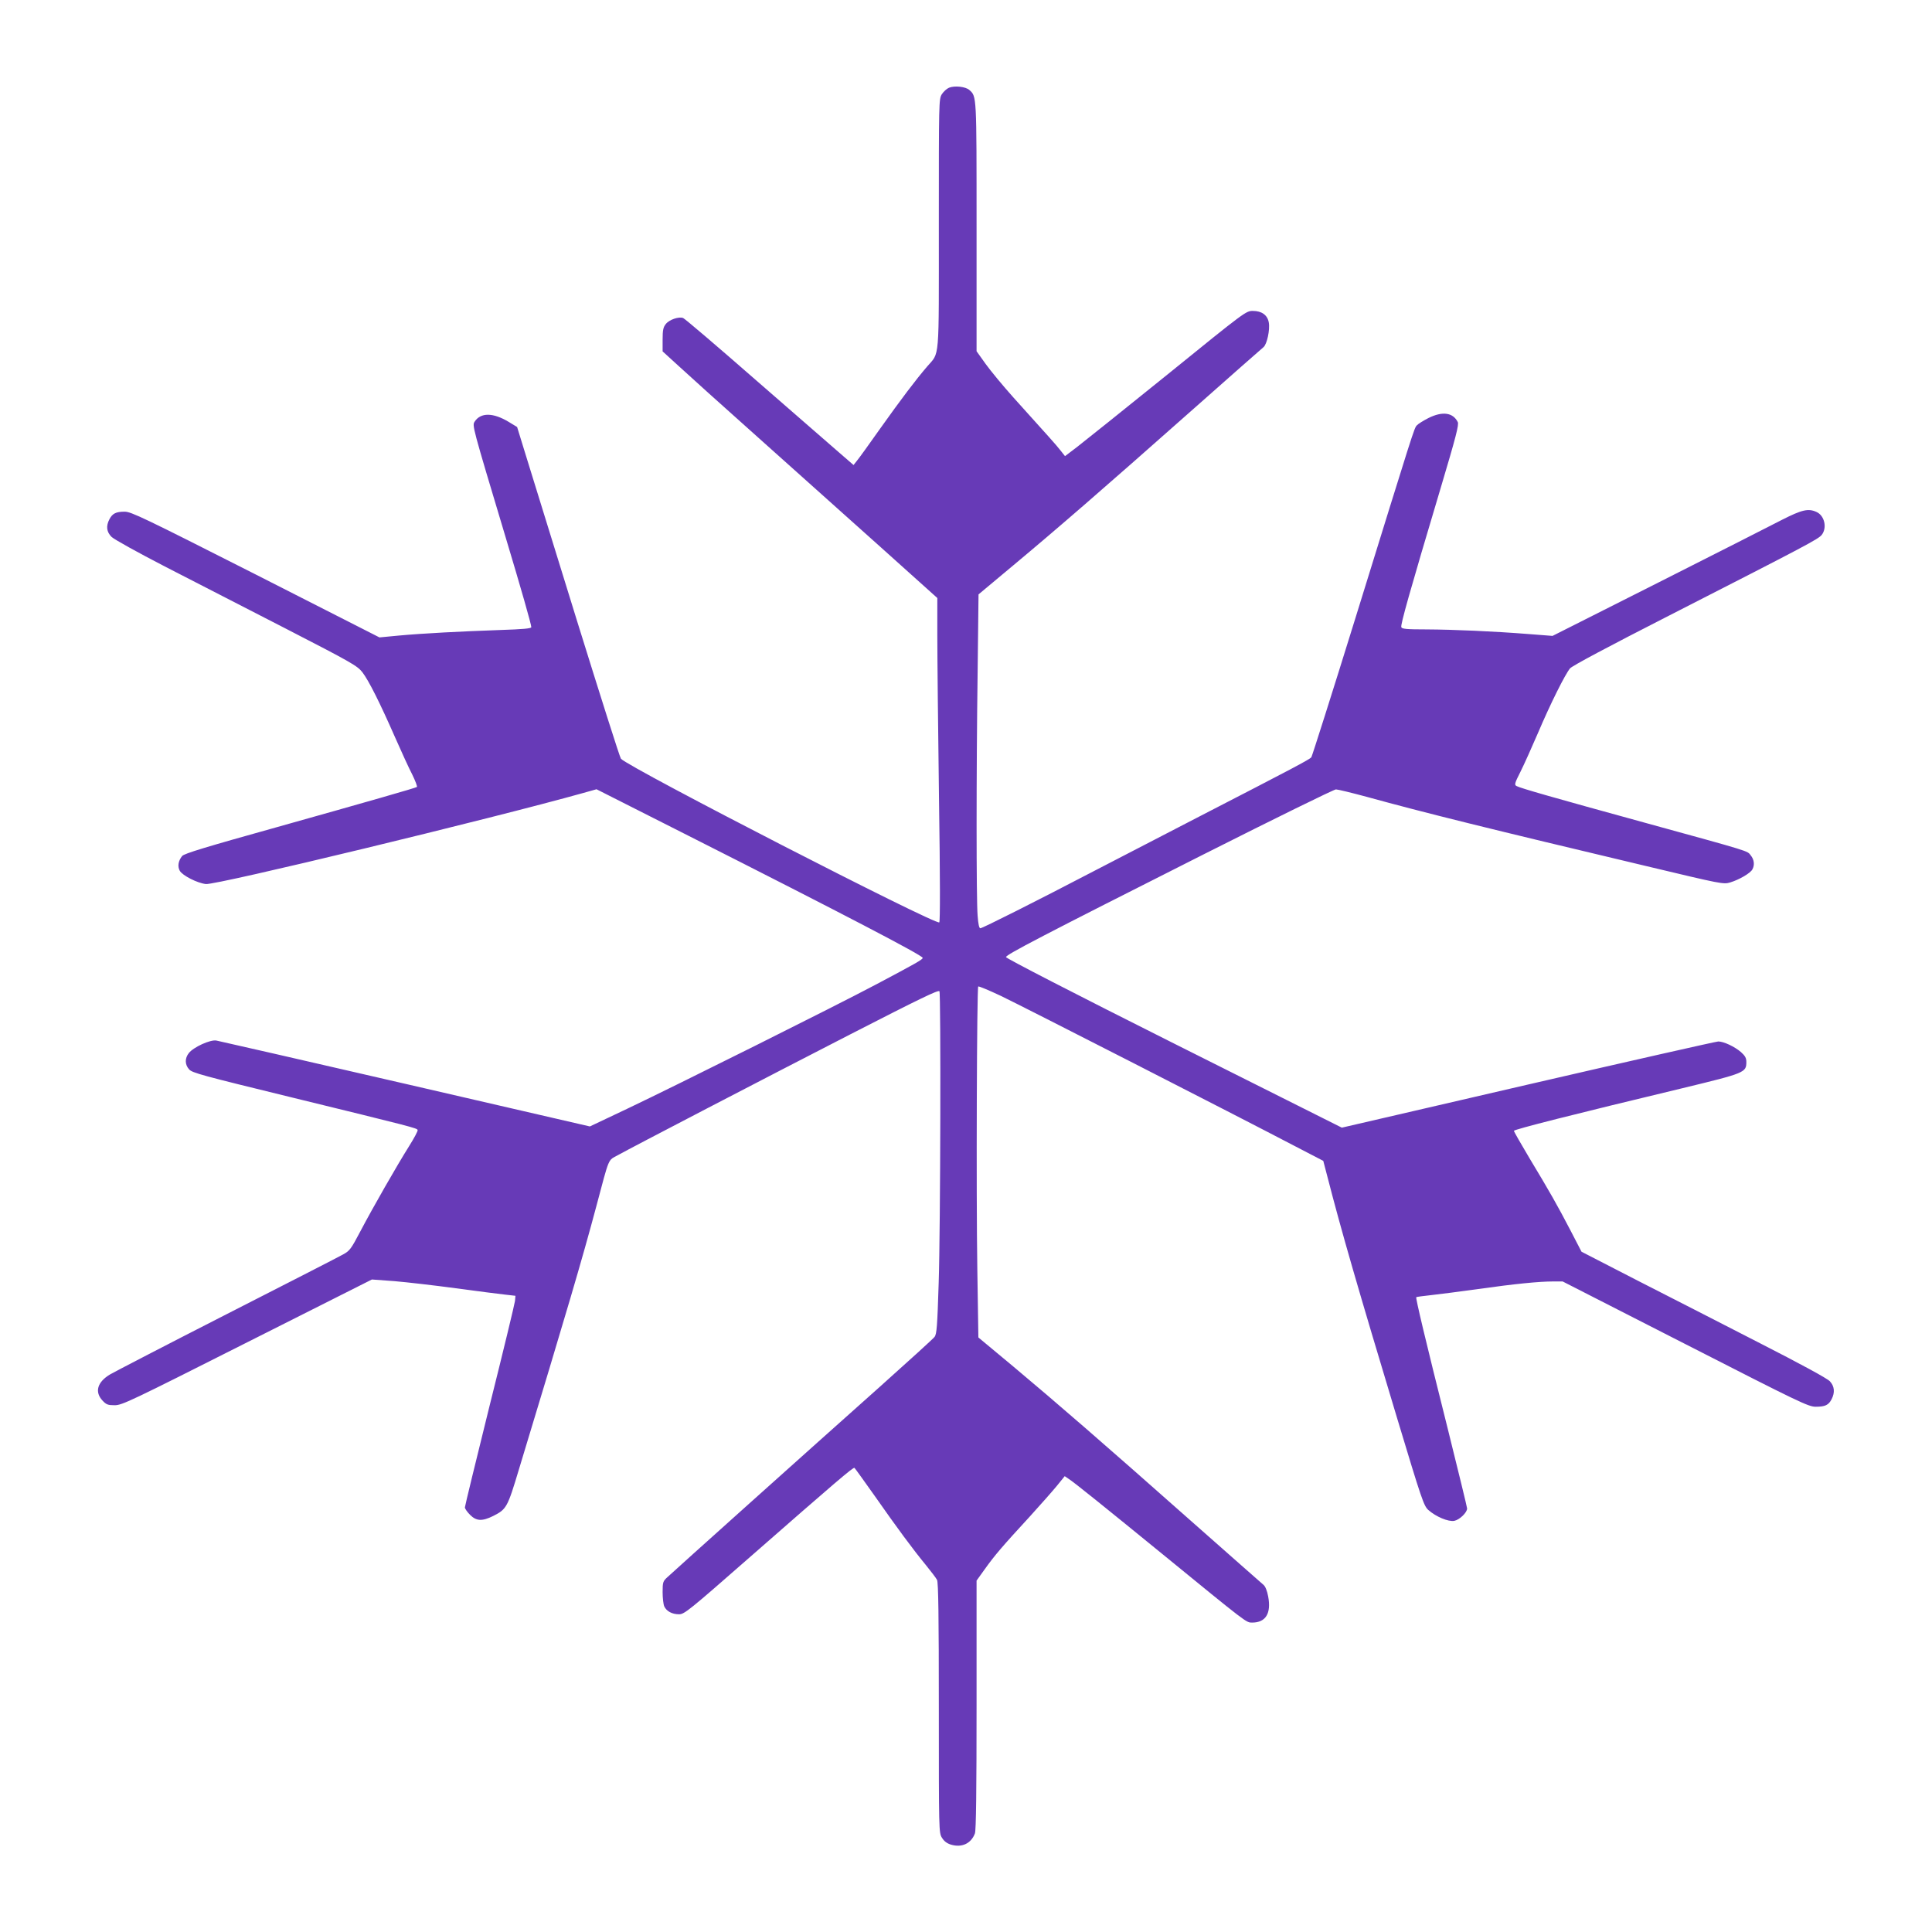
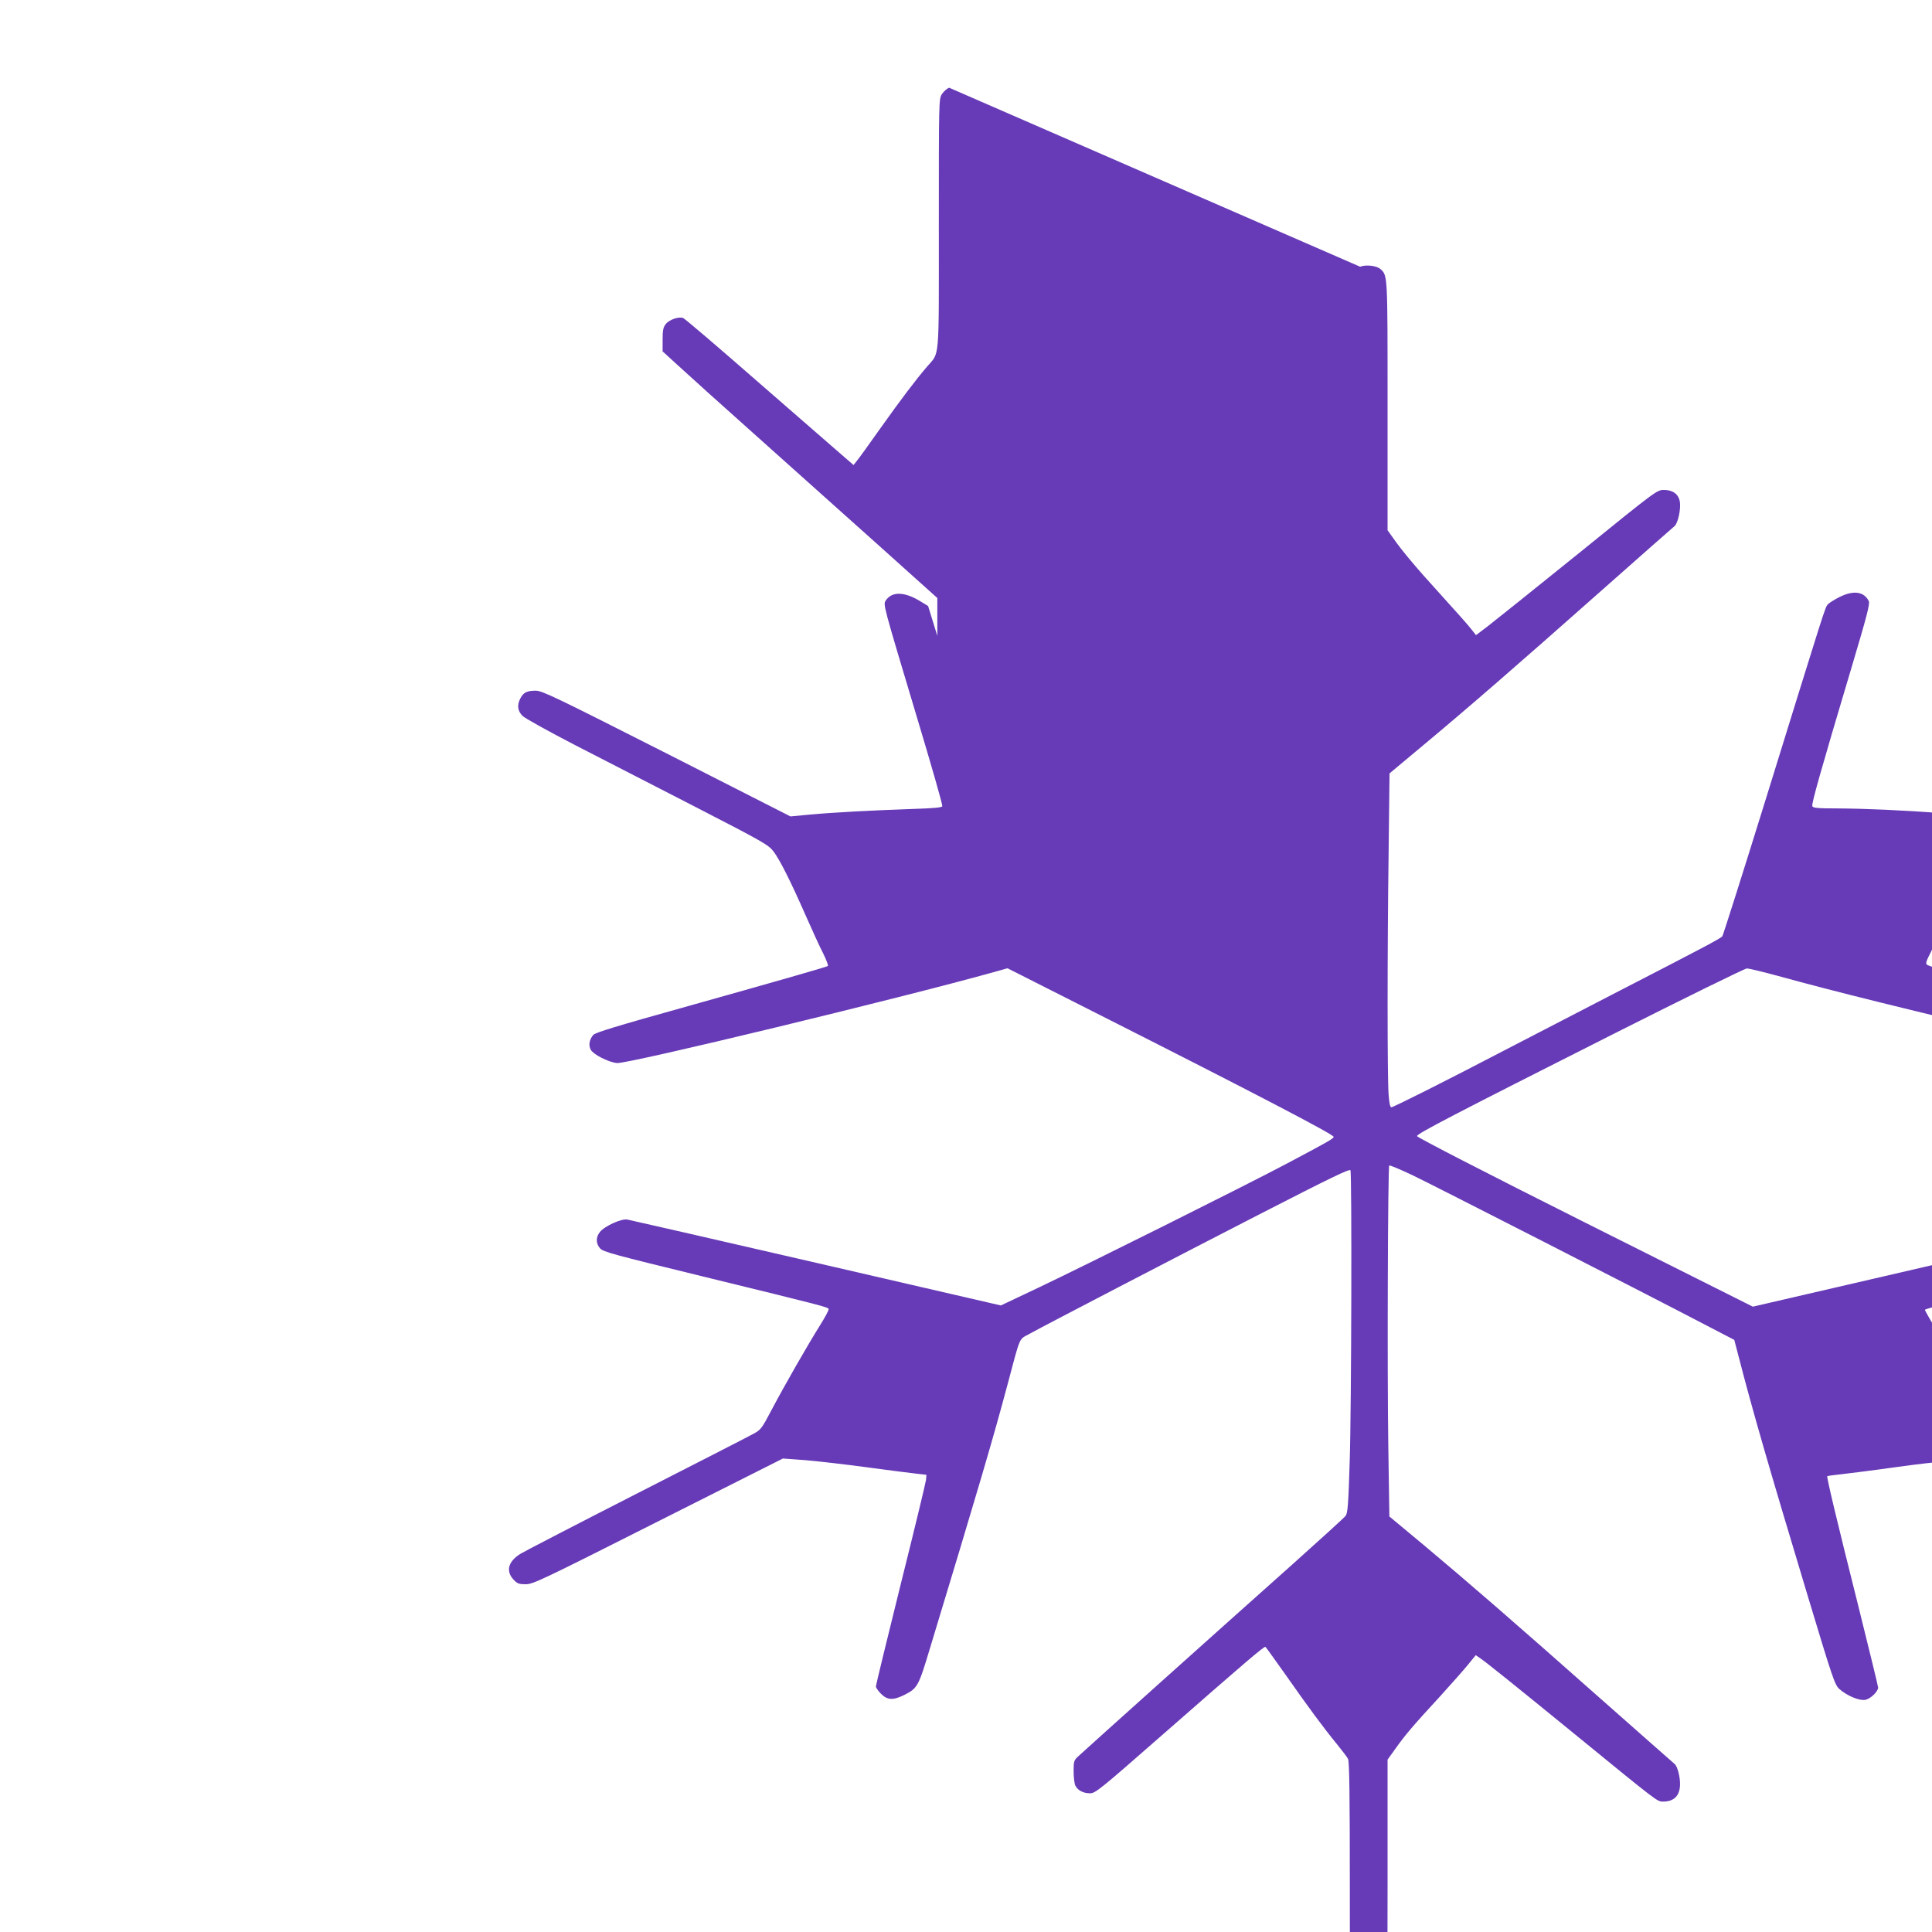
<svg xmlns="http://www.w3.org/2000/svg" version="1.0" width="1280pt" height="1280pt" viewBox="0 0 1280 1280" preserveAspectRatio="xMidYMid meet">
  <g transform="translate(0,1280) scale(0.1,-0.1)" fill="#673ab7" stroke="none">
-     <path d="M6288 12219 c-15 -6 -36 -25 -48 -43 -20 -33 -20 -46 -20 -862 0 -928 7 -843 -78 -943 -77 -90 -170 -213 -311 -411 -72 -102 -141 -198 -154 -213 l-22 -28 -90 78 c-49 42 -299 260 -555 483 -256 224 -473 409 -484 413 -29 11 -93 -11 -115 -40 -17 -21 -21 -40 -21 -103 l0 -78 103 -94 c56 -52 298 -270 537 -483 239 -214 603 -539 808 -723 l372 -334 0 -251 c0 -139 5 -620 11 -1070 8 -541 8 -822 2 -828 -21 -21 -2049 1021 -2109 1084 -7 7 -136 415 -289 907 -152 492 -304 984 -338 1093 l-61 198 -56 34 c-103 62 -185 63 -225 2 -17 -27 -19 -20 205 -767 102 -339 170 -577 170 -595 0 -9 -54 -14 -207 -19 -259 -9 -510 -22 -673 -37 l-126 -12 -820 417 c-740 375 -825 416 -868 416 -58 0 -81 -12 -101 -50 -24 -46 -19 -84 14 -117 16 -16 175 -104 353 -196 177 -91 537 -276 798 -410 443 -228 477 -248 511 -291 42 -55 115 -200 216 -430 41 -93 92 -205 114 -247 21 -43 35 -80 31 -83 -14 -8 -318 -95 -927 -266 -477 -133 -614 -175 -628 -191 -26 -32 -32 -69 -16 -98 18 -32 117 -82 173 -88 68 -8 1888 432 2499 603 l89 25 611 -309 c1034 -523 1548 -791 1550 -808 1 -11 -48 -38 -316 -180 -258 -137 -1318 -666 -1640 -819 l-249 -118 -1221 282 c-672 155 -1236 284 -1253 287 -40 8 -153 -44 -183 -83 -27 -34 -27 -76 2 -108 20 -23 88 -41 677 -185 814 -199 833 -204 837 -217 2 -6 -23 -53 -55 -104 -83 -132 -242 -410 -323 -564 -63 -120 -72 -132 -116 -156 -26 -15 -372 -192 -768 -394 -396 -202 -745 -383 -776 -401 -85 -51 -103 -116 -50 -173 25 -27 36 -31 81 -31 49 0 105 27 878 417 l826 416 150 -11 c82 -7 265 -28 405 -47 141 -19 288 -38 326 -42 l70 -8 -3 -34 c-2 -18 -77 -330 -168 -693 -90 -363 -164 -667 -164 -675 0 -8 15 -30 34 -49 42 -42 80 -44 153 -8 89 45 95 56 171 309 317 1045 420 1395 512 1740 90 338 76 304 144 342 78 44 1005 526 1541 801 460 236 580 294 589 285 10 -11 7 -1583 -5 -1933 -9 -287 -13 -338 -27 -357 -9 -12 -172 -160 -362 -330 -467 -416 -1367 -1223 -1407 -1261 -31 -28 -33 -34 -33 -101 0 -38 5 -81 11 -94 15 -32 52 -52 98 -52 35 0 67 26 472 381 571 500 681 594 690 589 4 -3 64 -87 135 -187 147 -210 251 -351 339 -458 34 -42 67 -85 73 -97 9 -16 12 -244 12 -849 0 -818 0 -827 21 -860 14 -23 33 -37 59 -45 72 -22 134 7 159 74 8 19 11 293 11 852 l0 823 56 78 c63 88 111 145 298 348 71 78 151 169 179 203 l51 63 25 -17 c34 -21 252 -197 621 -498 568 -464 556 -455 596 -455 90 0 127 61 106 173 -7 38 -19 67 -31 77 -10 8 -227 200 -482 425 -588 521 -885 778 -1175 1021 l-232 193 -7 453 c-8 503 -3 1863 6 1872 3 4 71 -25 150 -62 134 -64 1544 -784 1955 -999 l181 -94 28 -107 c91 -354 199 -728 461 -1597 163 -541 177 -582 207 -609 51 -45 132 -79 172 -72 35 7 85 55 85 82 0 8 -59 249 -130 535 -146 581 -212 860 -207 865 2 2 48 8 103 14 54 6 194 24 309 40 240 34 402 50 494 50 l64 0 813 -415 c759 -388 815 -415 864 -415 62 0 85 11 105 50 23 45 19 86 -12 119 -18 19 -187 111 -463 252 -239 123 -603 309 -809 414 l-373 192 -72 139 c-88 169 -138 257 -273 481 -56 94 -103 176 -103 181 0 9 394 109 1115 282 417 101 425 104 425 175 0 25 -8 40 -36 65 -42 36 -114 70 -150 70 -13 0 -580 -128 -1259 -285 l-1235 -286 -1113 558 c-658 330 -1112 564 -1112 572 0 16 228 135 1312 682 468 236 861 429 874 429 12 0 103 -22 203 -49 389 -107 801 -209 1857 -460 499 -119 507 -121 553 -107 59 18 133 61 146 86 16 29 12 65 -11 93 -24 31 9 21 -704 217 -608 167 -821 228 -847 242 -16 8 -14 17 26 96 24 48 76 164 116 257 82 193 179 387 212 427 15 17 253 144 653 348 928 474 992 508 1015 537 36 47 18 127 -35 151 -54 25 -97 15 -227 -51 -67 -35 -438 -223 -822 -417 l-700 -353 -155 12 c-241 19 -500 30 -679 31 -134 0 -164 3 -168 15 -6 15 53 226 260 919 102 342 123 423 114 440 -32 63 -101 73 -195 26 -33 -17 -67 -38 -76 -48 -18 -19 -17 -18 -407 -1277 -155 -500 -287 -915 -292 -922 -12 -15 -122 -73 -743 -393 -258 -133 -576 -298 -705 -365 -362 -189 -731 -375 -745 -375 -8 0 -14 28 -18 83 -9 107 -9 953 0 1611 l6 518 231 193 c290 242 587 499 1175 1020 255 226 472 417 482 425 23 19 44 116 35 164 -9 49 -47 76 -105 76 -46 0 -48 -1 -566 -421 -286 -231 -556 -447 -600 -481 l-79 -60 -31 39 c-29 37 -66 78 -313 352 -67 75 -149 174 -182 220 l-60 84 0 824 c0 878 1 863 -48 907 -25 22 -96 30 -134 15z" />
+     <path d="M6288 12219 c-15 -6 -36 -25 -48 -43 -20 -33 -20 -46 -20 -862 0 -928 7 -843 -78 -943 -77 -90 -170 -213 -311 -411 -72 -102 -141 -198 -154 -213 l-22 -28 -90 78 c-49 42 -299 260 -555 483 -256 224 -473 409 -484 413 -29 11 -93 -11 -115 -40 -17 -21 -21 -40 -21 -103 l0 -78 103 -94 c56 -52 298 -270 537 -483 239 -214 603 -539 808 -723 l372 -334 0 -251 l-61 198 -56 34 c-103 62 -185 63 -225 2 -17 -27 -19 -20 205 -767 102 -339 170 -577 170 -595 0 -9 -54 -14 -207 -19 -259 -9 -510 -22 -673 -37 l-126 -12 -820 417 c-740 375 -825 416 -868 416 -58 0 -81 -12 -101 -50 -24 -46 -19 -84 14 -117 16 -16 175 -104 353 -196 177 -91 537 -276 798 -410 443 -228 477 -248 511 -291 42 -55 115 -200 216 -430 41 -93 92 -205 114 -247 21 -43 35 -80 31 -83 -14 -8 -318 -95 -927 -266 -477 -133 -614 -175 -628 -191 -26 -32 -32 -69 -16 -98 18 -32 117 -82 173 -88 68 -8 1888 432 2499 603 l89 25 611 -309 c1034 -523 1548 -791 1550 -808 1 -11 -48 -38 -316 -180 -258 -137 -1318 -666 -1640 -819 l-249 -118 -1221 282 c-672 155 -1236 284 -1253 287 -40 8 -153 -44 -183 -83 -27 -34 -27 -76 2 -108 20 -23 88 -41 677 -185 814 -199 833 -204 837 -217 2 -6 -23 -53 -55 -104 -83 -132 -242 -410 -323 -564 -63 -120 -72 -132 -116 -156 -26 -15 -372 -192 -768 -394 -396 -202 -745 -383 -776 -401 -85 -51 -103 -116 -50 -173 25 -27 36 -31 81 -31 49 0 105 27 878 417 l826 416 150 -11 c82 -7 265 -28 405 -47 141 -19 288 -38 326 -42 l70 -8 -3 -34 c-2 -18 -77 -330 -168 -693 -90 -363 -164 -667 -164 -675 0 -8 15 -30 34 -49 42 -42 80 -44 153 -8 89 45 95 56 171 309 317 1045 420 1395 512 1740 90 338 76 304 144 342 78 44 1005 526 1541 801 460 236 580 294 589 285 10 -11 7 -1583 -5 -1933 -9 -287 -13 -338 -27 -357 -9 -12 -172 -160 -362 -330 -467 -416 -1367 -1223 -1407 -1261 -31 -28 -33 -34 -33 -101 0 -38 5 -81 11 -94 15 -32 52 -52 98 -52 35 0 67 26 472 381 571 500 681 594 690 589 4 -3 64 -87 135 -187 147 -210 251 -351 339 -458 34 -42 67 -85 73 -97 9 -16 12 -244 12 -849 0 -818 0 -827 21 -860 14 -23 33 -37 59 -45 72 -22 134 7 159 74 8 19 11 293 11 852 l0 823 56 78 c63 88 111 145 298 348 71 78 151 169 179 203 l51 63 25 -17 c34 -21 252 -197 621 -498 568 -464 556 -455 596 -455 90 0 127 61 106 173 -7 38 -19 67 -31 77 -10 8 -227 200 -482 425 -588 521 -885 778 -1175 1021 l-232 193 -7 453 c-8 503 -3 1863 6 1872 3 4 71 -25 150 -62 134 -64 1544 -784 1955 -999 l181 -94 28 -107 c91 -354 199 -728 461 -1597 163 -541 177 -582 207 -609 51 -45 132 -79 172 -72 35 7 85 55 85 82 0 8 -59 249 -130 535 -146 581 -212 860 -207 865 2 2 48 8 103 14 54 6 194 24 309 40 240 34 402 50 494 50 l64 0 813 -415 c759 -388 815 -415 864 -415 62 0 85 11 105 50 23 45 19 86 -12 119 -18 19 -187 111 -463 252 -239 123 -603 309 -809 414 l-373 192 -72 139 c-88 169 -138 257 -273 481 -56 94 -103 176 -103 181 0 9 394 109 1115 282 417 101 425 104 425 175 0 25 -8 40 -36 65 -42 36 -114 70 -150 70 -13 0 -580 -128 -1259 -285 l-1235 -286 -1113 558 c-658 330 -1112 564 -1112 572 0 16 228 135 1312 682 468 236 861 429 874 429 12 0 103 -22 203 -49 389 -107 801 -209 1857 -460 499 -119 507 -121 553 -107 59 18 133 61 146 86 16 29 12 65 -11 93 -24 31 9 21 -704 217 -608 167 -821 228 -847 242 -16 8 -14 17 26 96 24 48 76 164 116 257 82 193 179 387 212 427 15 17 253 144 653 348 928 474 992 508 1015 537 36 47 18 127 -35 151 -54 25 -97 15 -227 -51 -67 -35 -438 -223 -822 -417 l-700 -353 -155 12 c-241 19 -500 30 -679 31 -134 0 -164 3 -168 15 -6 15 53 226 260 919 102 342 123 423 114 440 -32 63 -101 73 -195 26 -33 -17 -67 -38 -76 -48 -18 -19 -17 -18 -407 -1277 -155 -500 -287 -915 -292 -922 -12 -15 -122 -73 -743 -393 -258 -133 -576 -298 -705 -365 -362 -189 -731 -375 -745 -375 -8 0 -14 28 -18 83 -9 107 -9 953 0 1611 l6 518 231 193 c290 242 587 499 1175 1020 255 226 472 417 482 425 23 19 44 116 35 164 -9 49 -47 76 -105 76 -46 0 -48 -1 -566 -421 -286 -231 -556 -447 -600 -481 l-79 -60 -31 39 c-29 37 -66 78 -313 352 -67 75 -149 174 -182 220 l-60 84 0 824 c0 878 1 863 -48 907 -25 22 -96 30 -134 15z" />
  </g>
</svg>